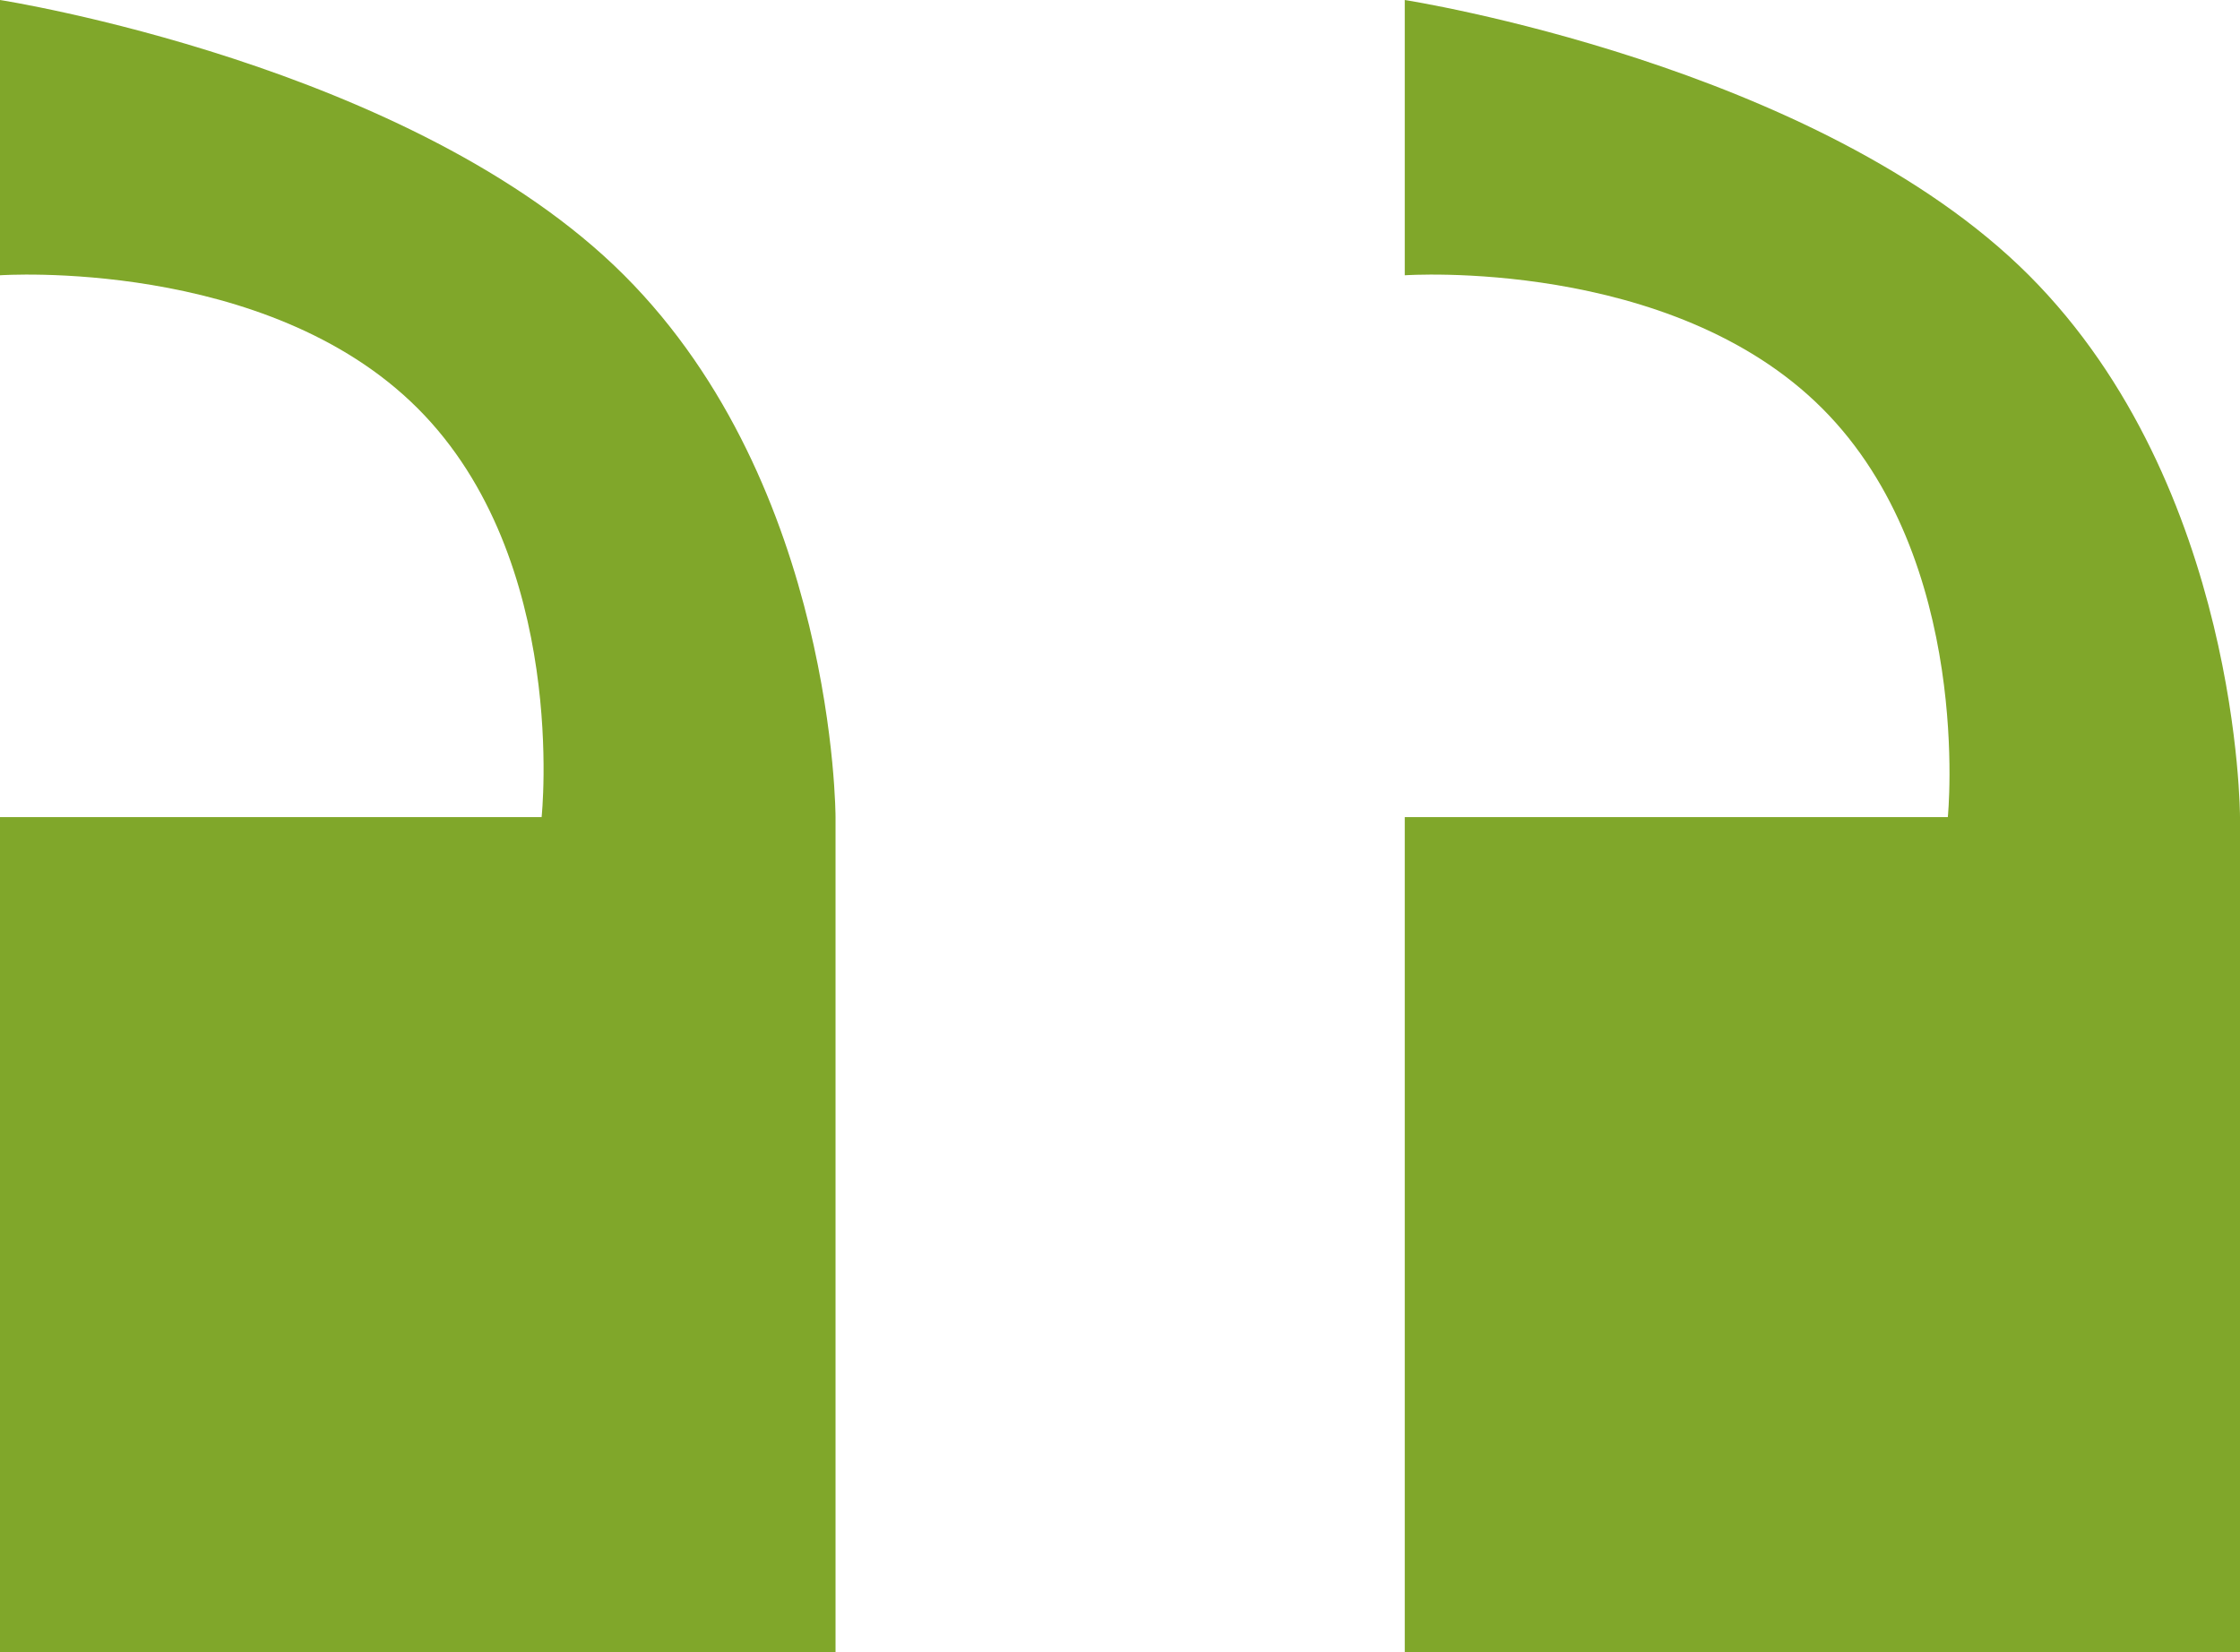
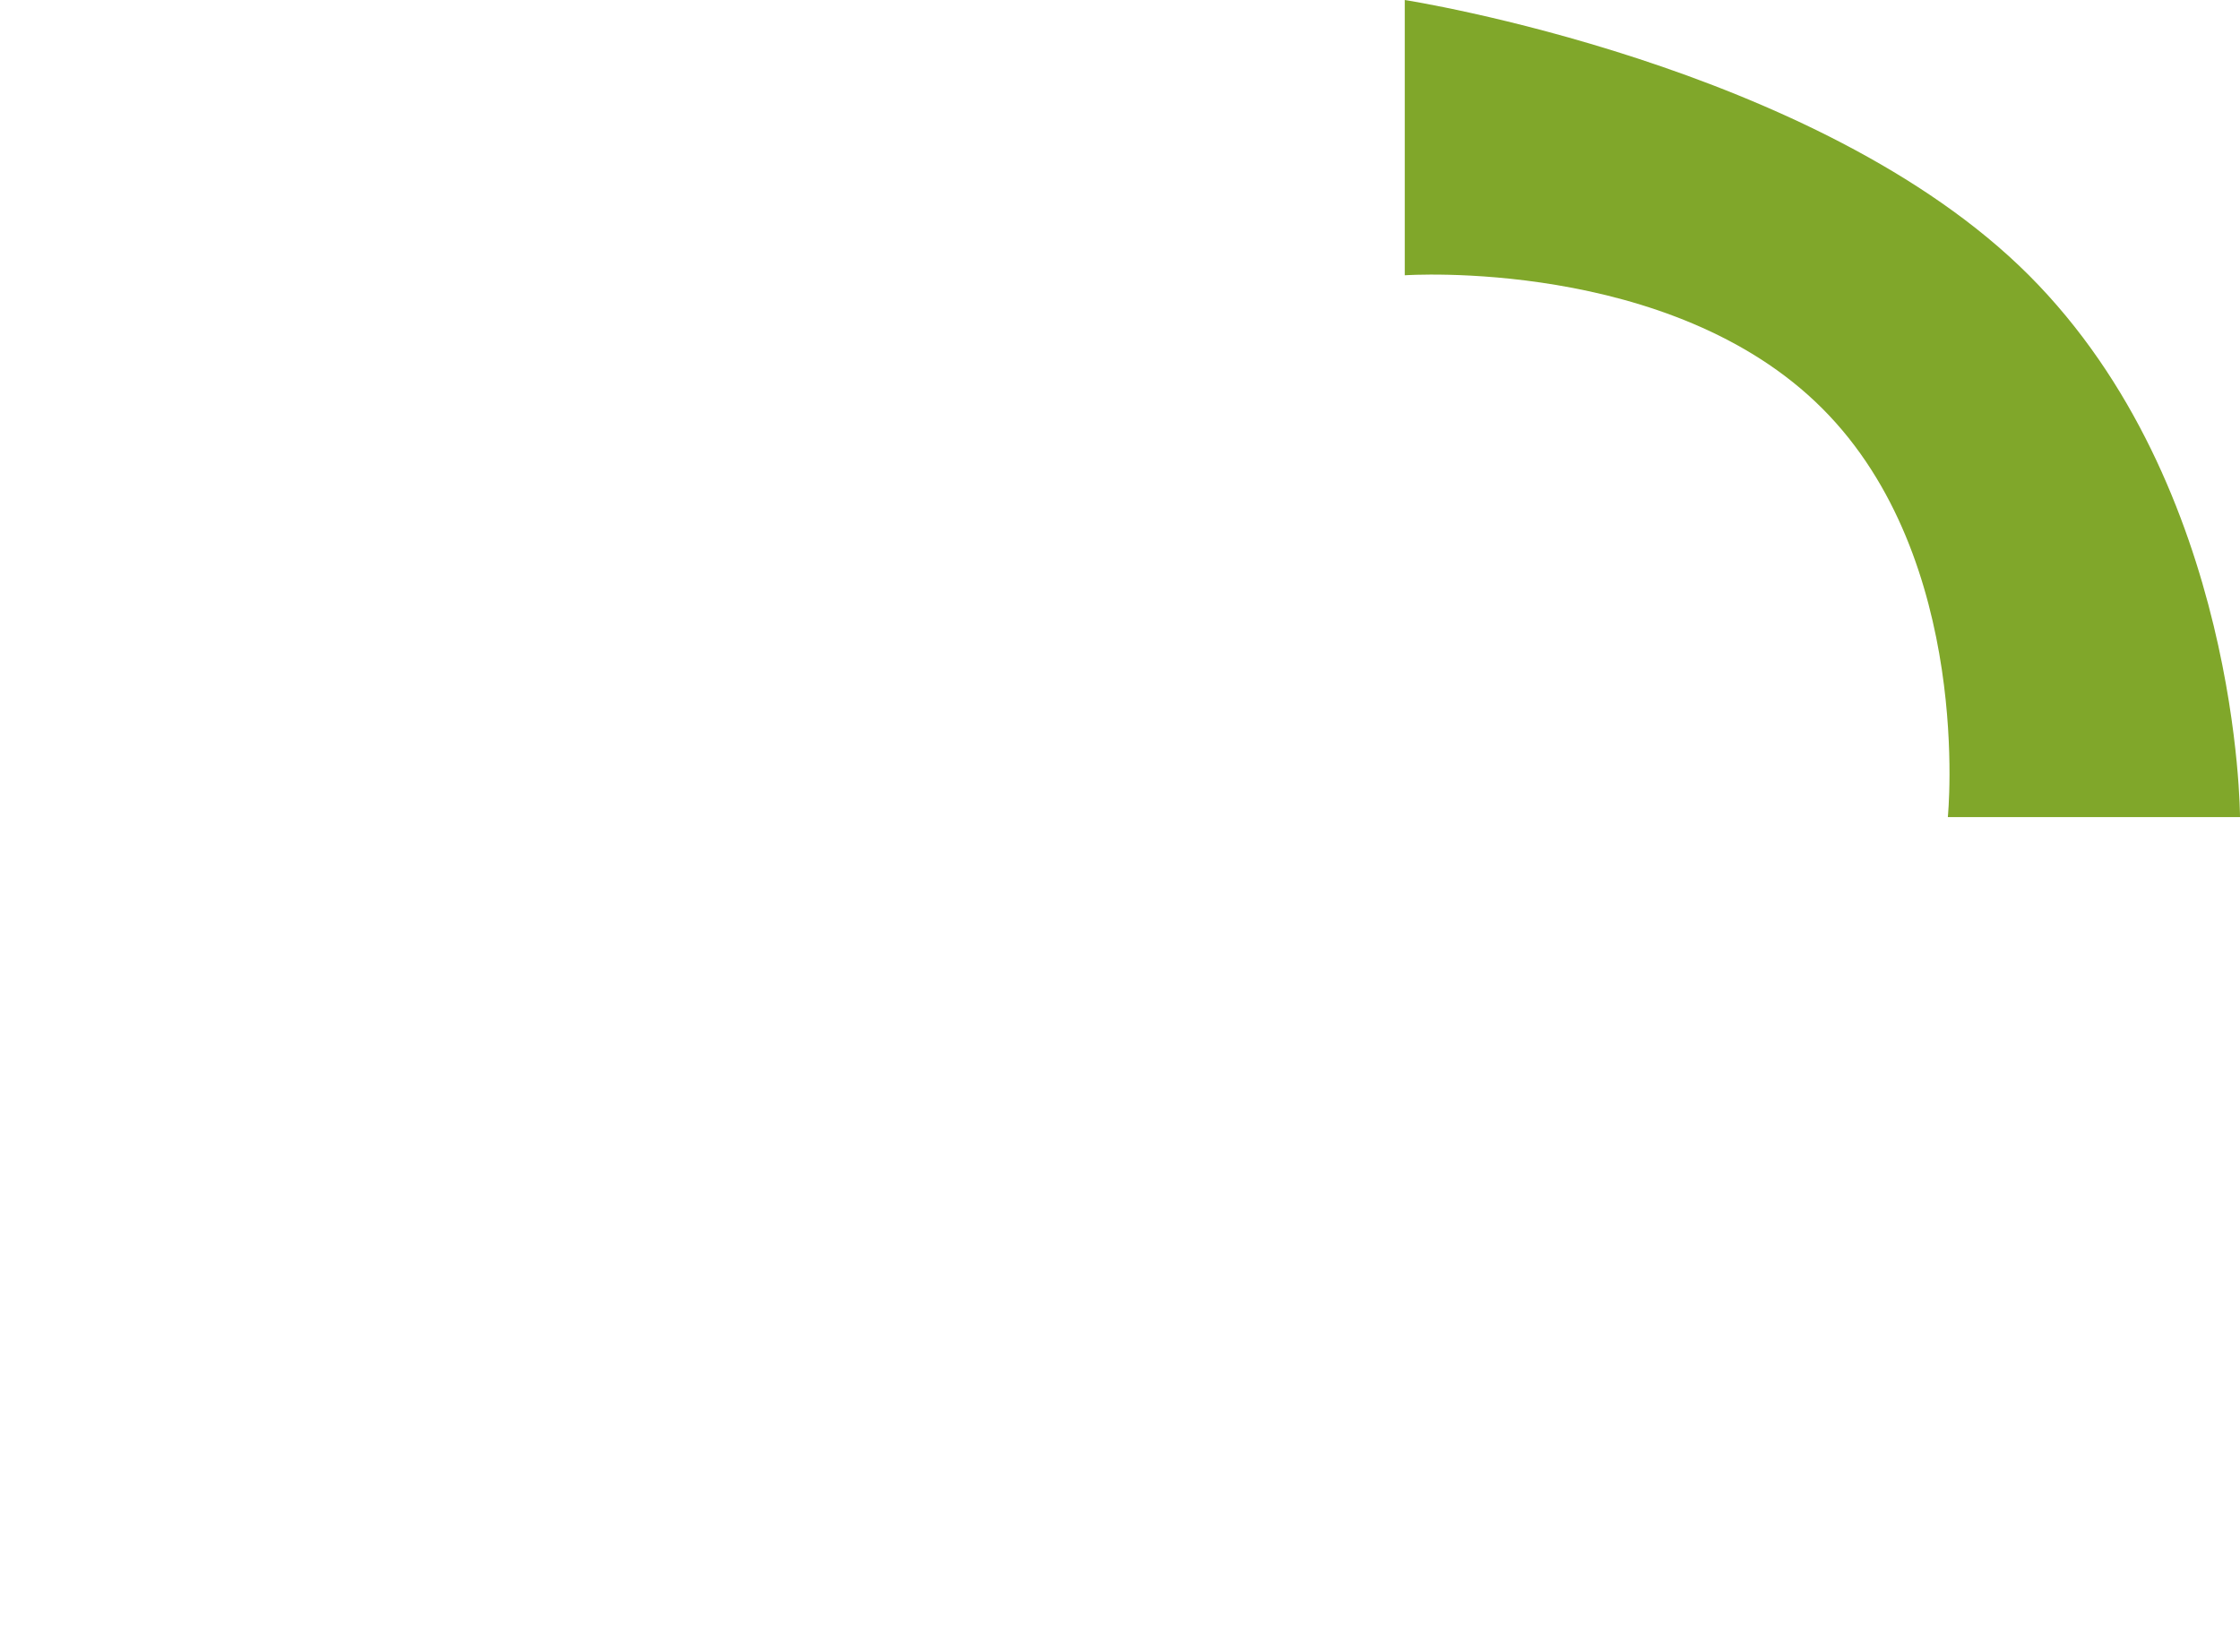
<svg xmlns="http://www.w3.org/2000/svg" viewBox="0 0 77.05 56.84">
  <defs>
    <style>.cls-1{fill:#80a72a;}</style>
  </defs>
  <g id="Capa_2" data-name="Capa 2">
    <g id="Capa_1-2" data-name="Capa 1">
-       <path class="cls-1" d="M21.47,9.47C14.21,2.21,0,0,0,0V9.47s9.16-.63,14.37,4.58,4.26,14.06,4.26,14.06H0V56.84H28.74V28.11S28.74,16.74,21.47,9.47Z" />
-       <path class="cls-1" d="M69.79,9.47C62.53,2.21,48.32,0,48.32,0V9.47s9.15-.63,14.36,4.58S67,28.11,67,28.11H48.32V56.84H77.05V28.11S77.05,16.74,69.79,9.47Z" />
+       <path class="cls-1" d="M69.79,9.47C62.53,2.21,48.32,0,48.32,0V9.47s9.15-.63,14.36,4.58S67,28.11,67,28.11H48.32H77.05V28.11S77.05,16.74,69.79,9.47Z" />
    </g>
  </g>
</svg>